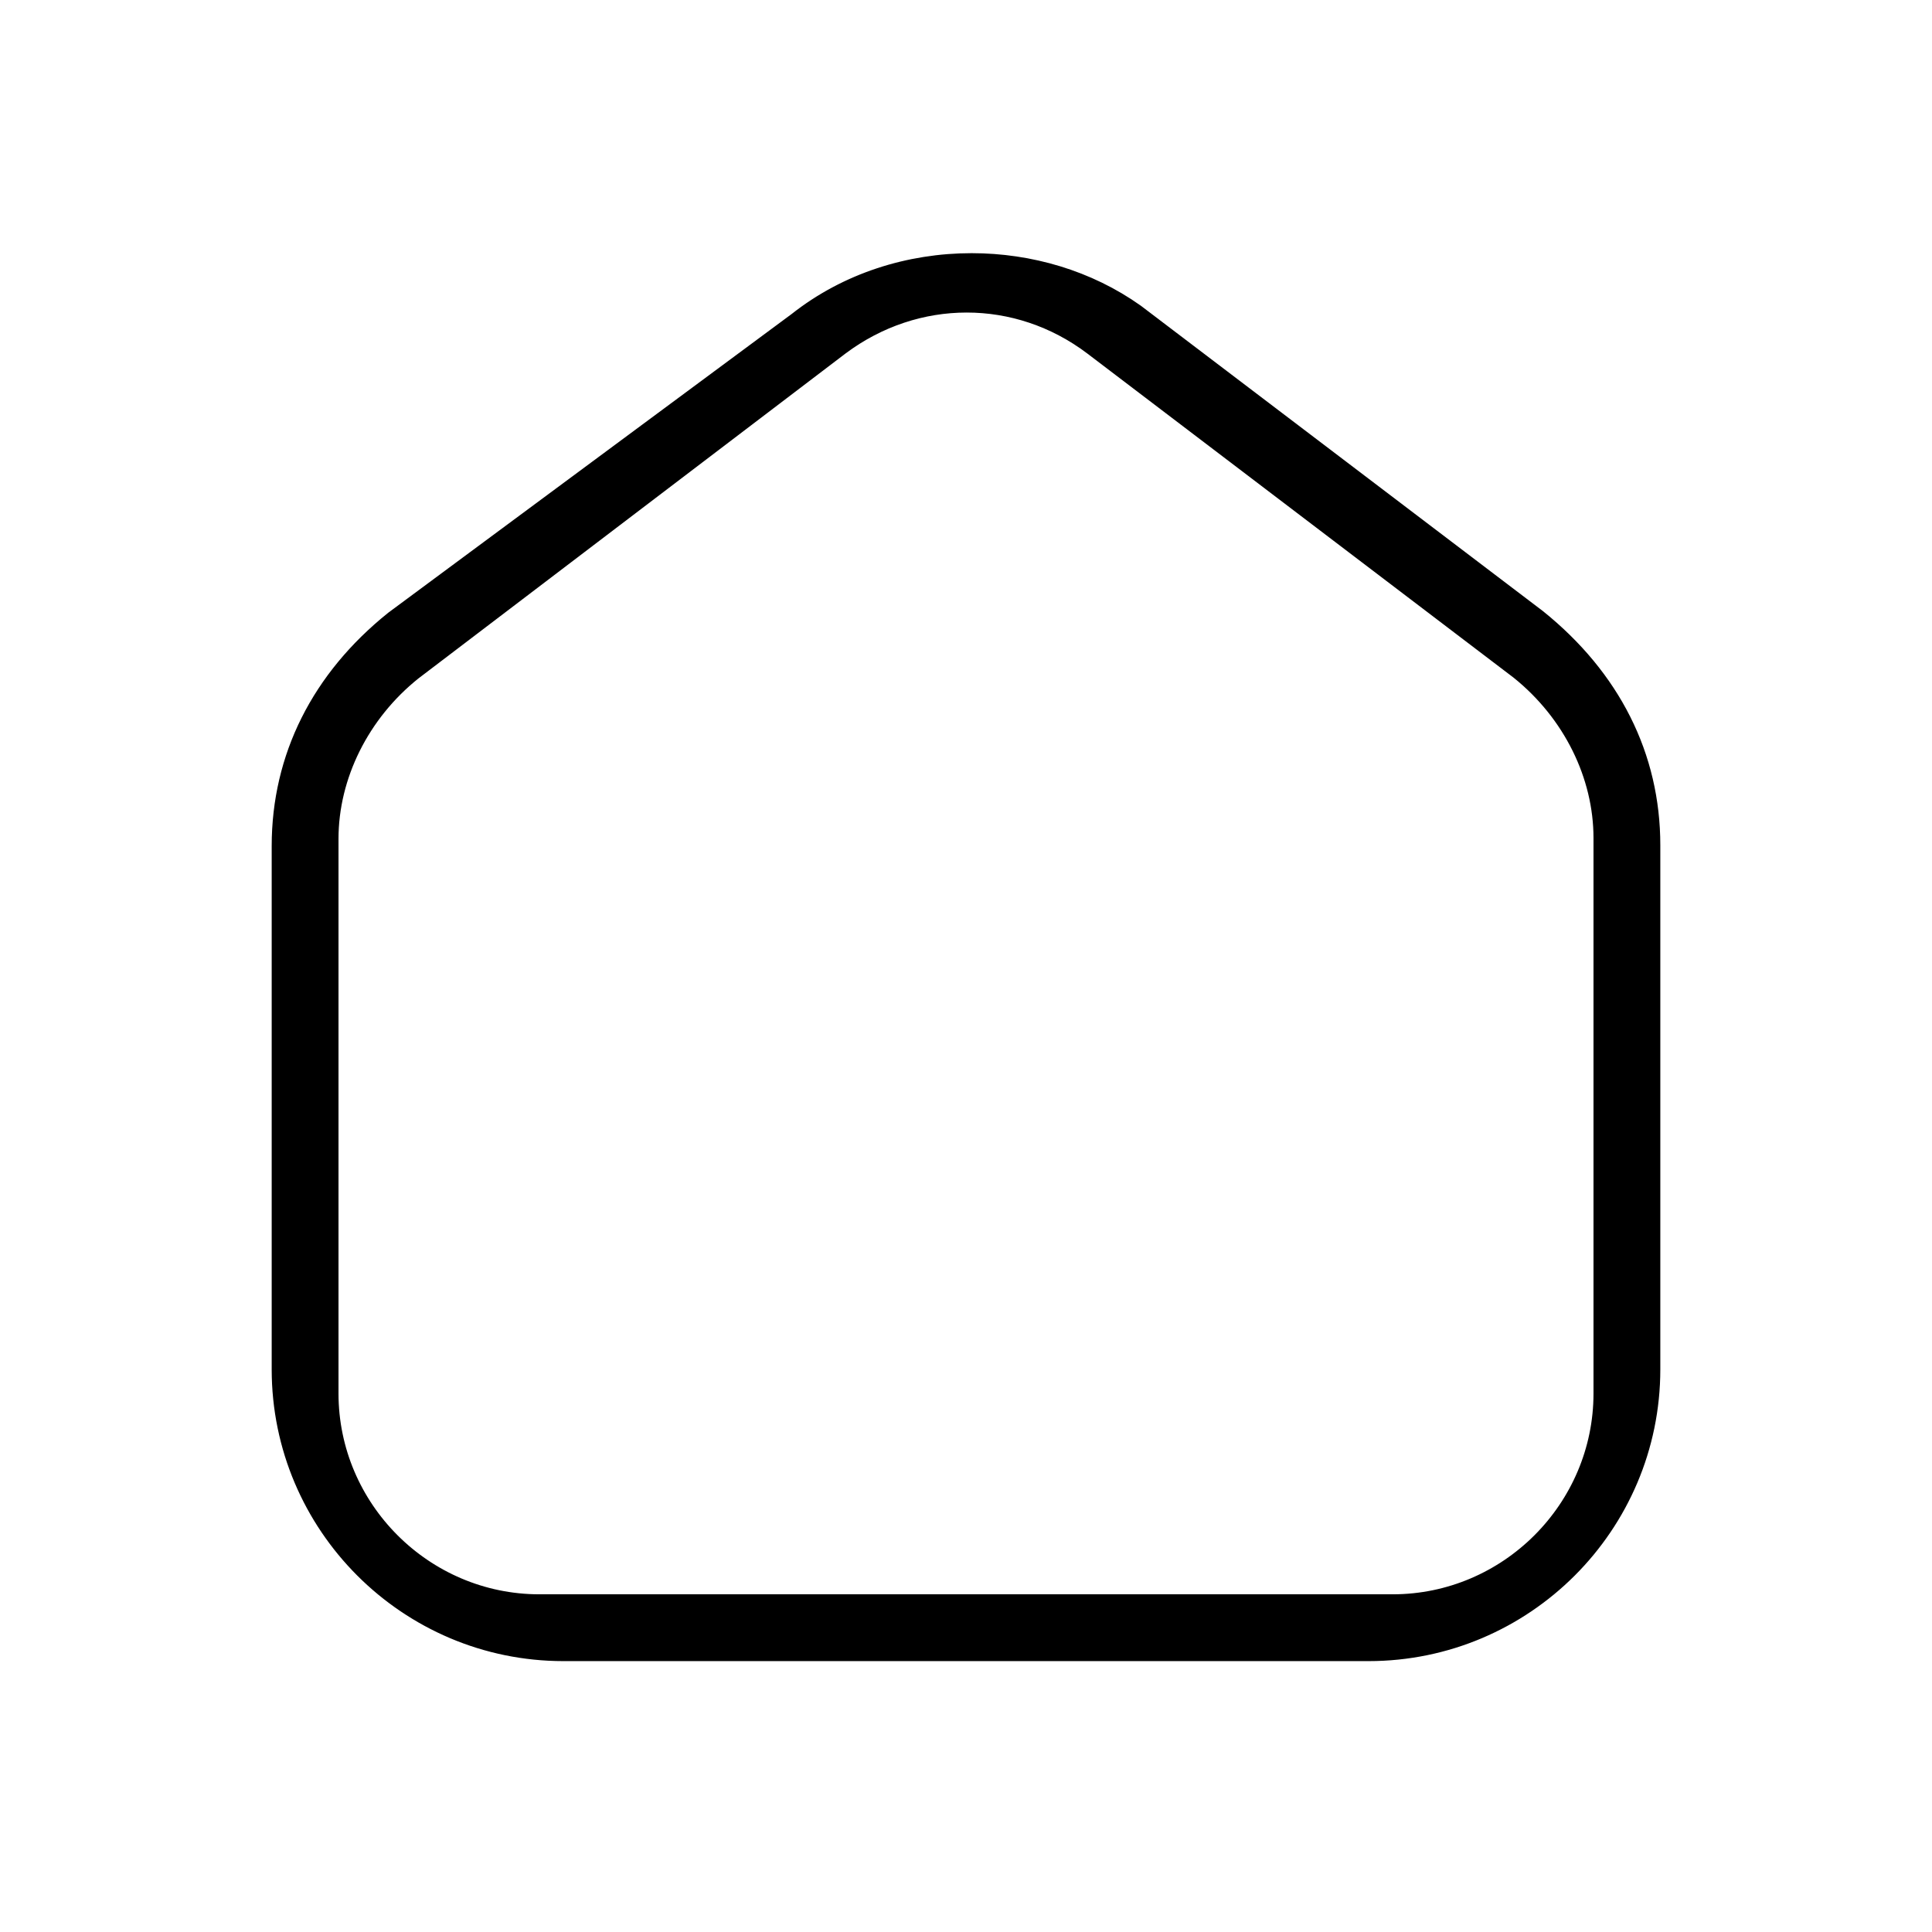
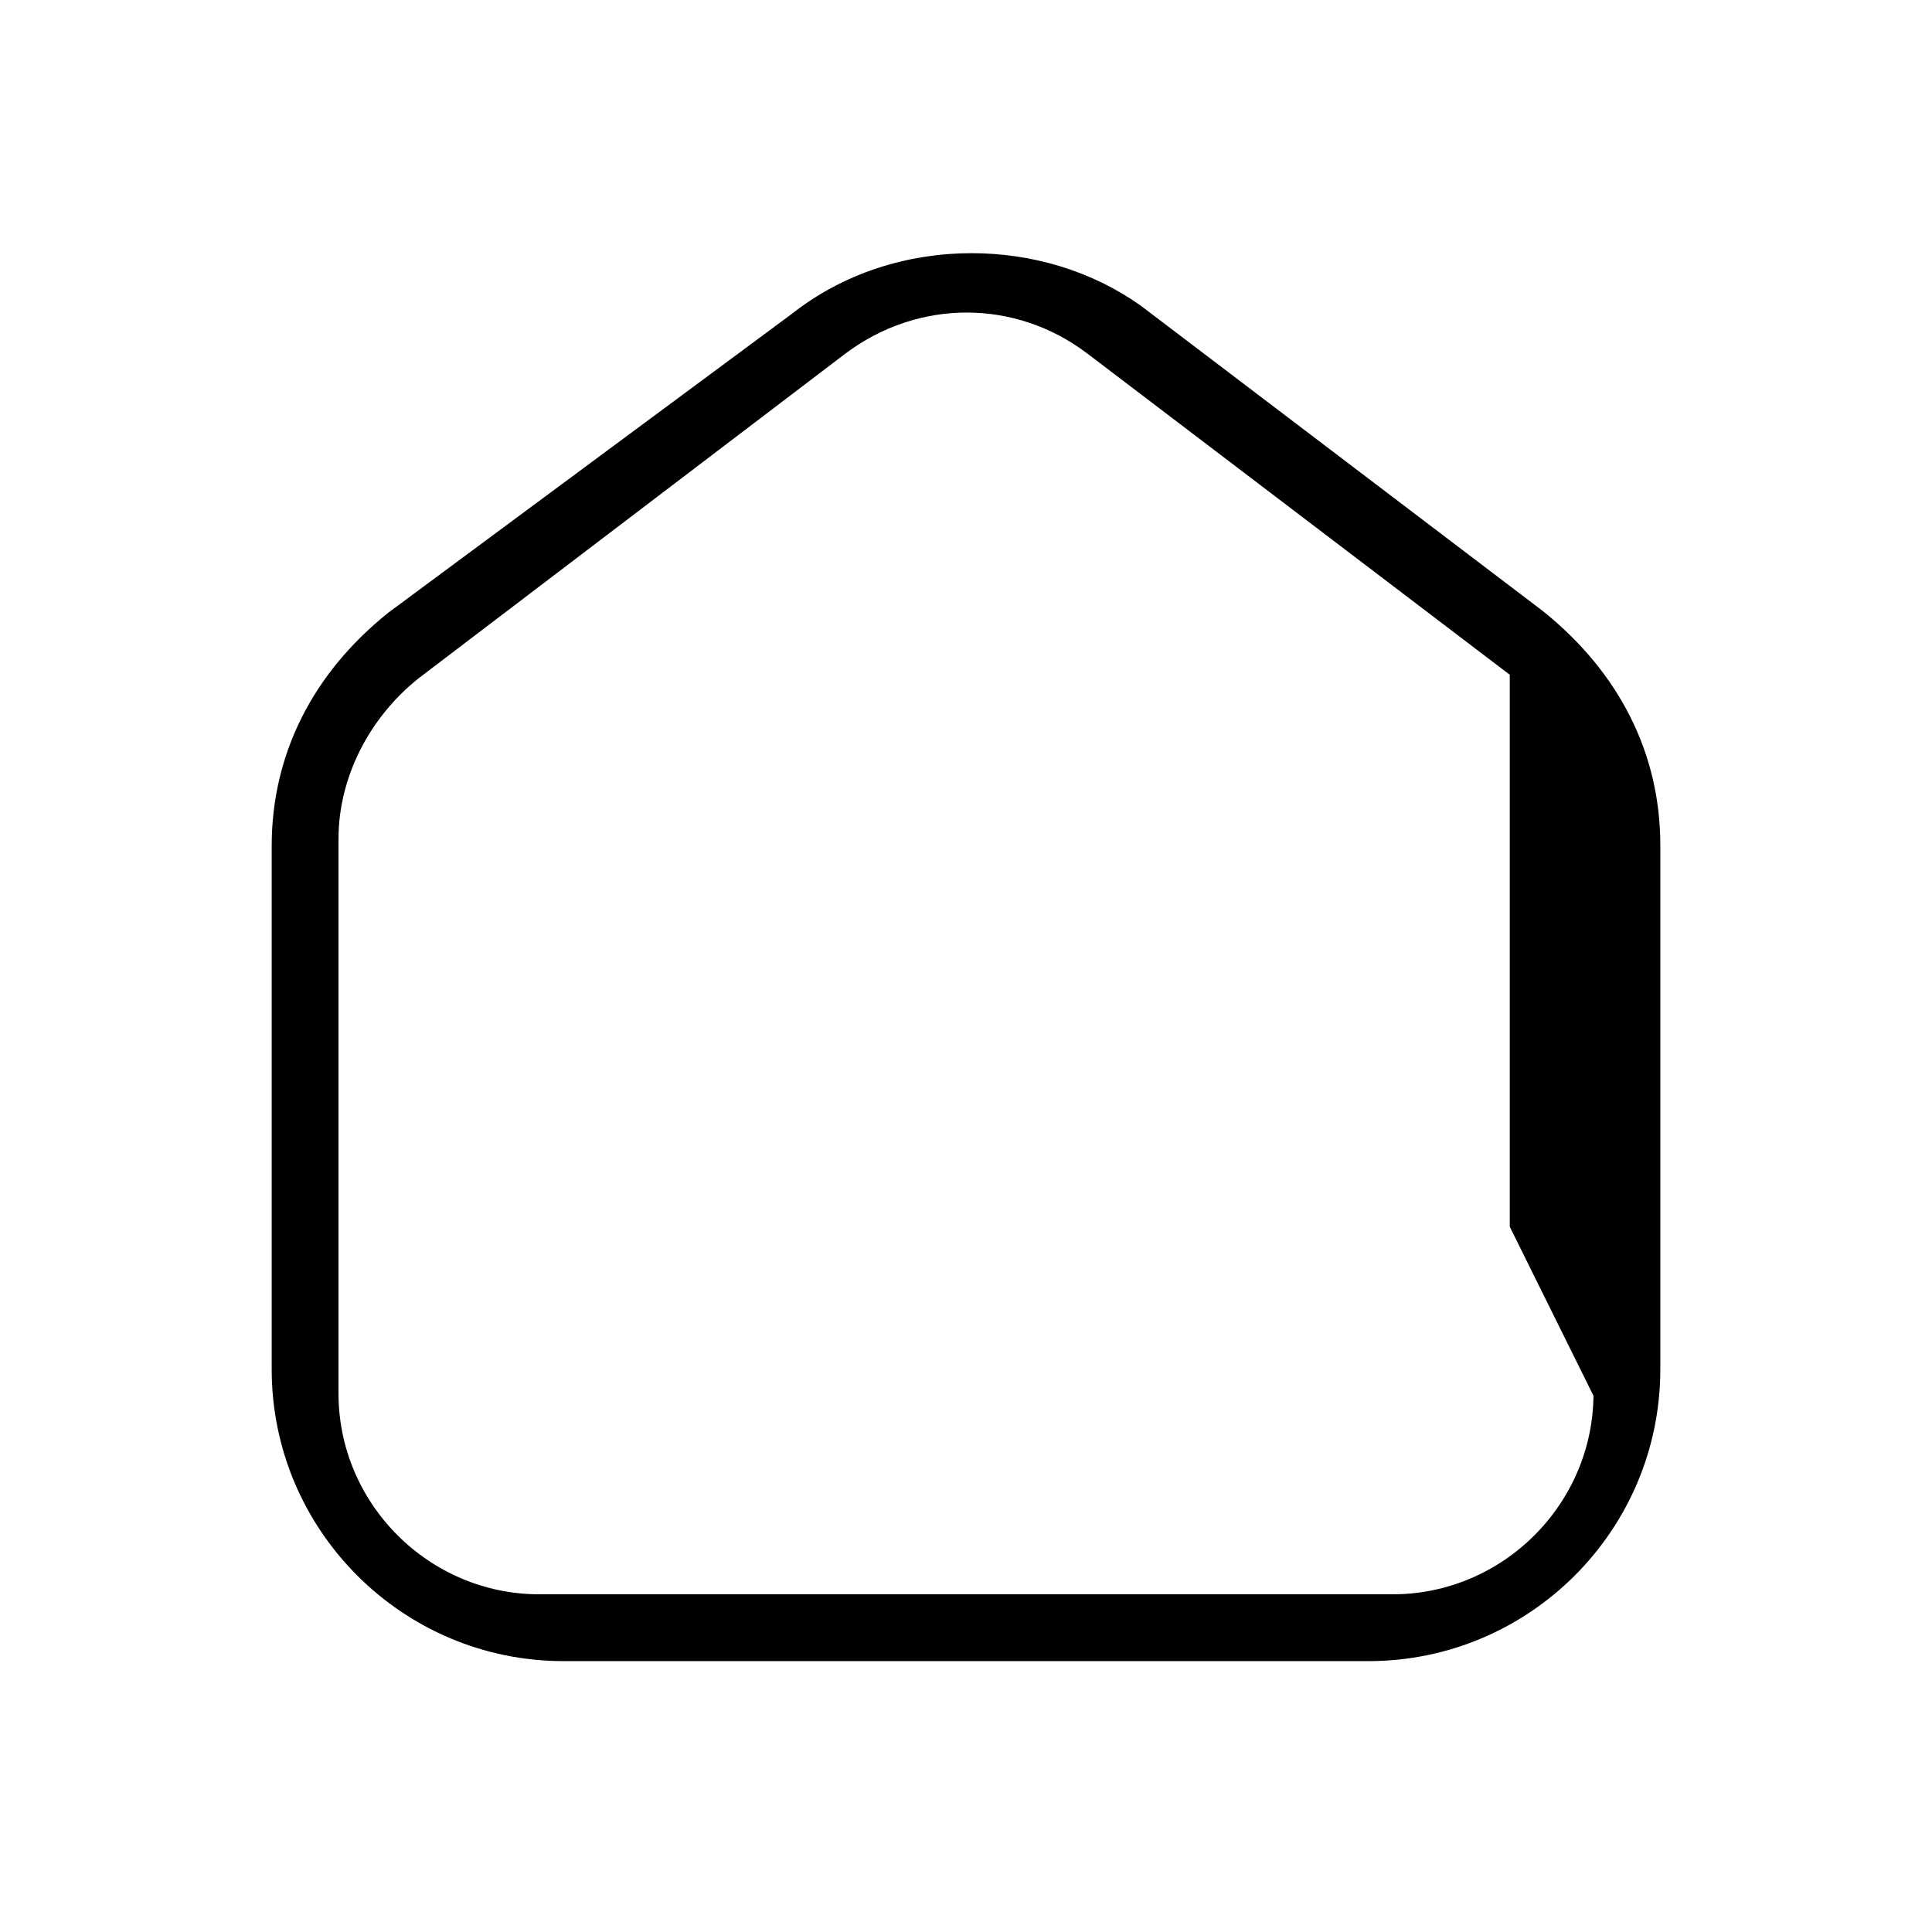
<svg xmlns="http://www.w3.org/2000/svg" viewBox="0 0 24 24">
-   <path stroke="#000" stroke-miterlimit="10" stroke-width=".25" d="M20.5 10.5c0-1.1-.49-2.07-1.41-2.81L14.1 3.9c-.59-.42-1.31-.63-2.03-.63-.77 0-1.54.24-2.16.73L4.9 7.71c-.91.73-1.4 1.7-1.4 2.8v6.5c0 1.93 1.57 3.5 3.5 3.5h10c1.93 0 3.5-1.57 3.5-3.5v-6.5Zm-.58 6.81c0 1.44-1.18 2.62-2.62 2.62H6.7c-1.44 0-2.62-1.18-2.62-2.62v-6.89c0-.79.39-1.57 1.04-2.09l5.31-4.04c.95-.71 2.21-.71 3.15 0l5.3 4.03c.66.53 1.04 1.31 1.04 2.09v6.89Z" />
+   <path stroke="#000" stroke-miterlimit="10" stroke-width=".25" d="M20.5 10.5c0-1.1-.49-2.07-1.41-2.81L14.1 3.9c-.59-.42-1.31-.63-2.03-.63-.77 0-1.54.24-2.16.73L4.9 7.71c-.91.73-1.4 1.7-1.4 2.8v6.5c0 1.93 1.57 3.5 3.5 3.5h10c1.93 0 3.5-1.57 3.5-3.5v-6.5Zm-.58 6.81c0 1.44-1.18 2.62-2.62 2.62H6.7c-1.44 0-2.62-1.18-2.62-2.62v-6.89c0-.79.39-1.57 1.04-2.09l5.31-4.04c.95-.71 2.21-.71 3.15 0l5.3 4.03v6.89Z" />
</svg>